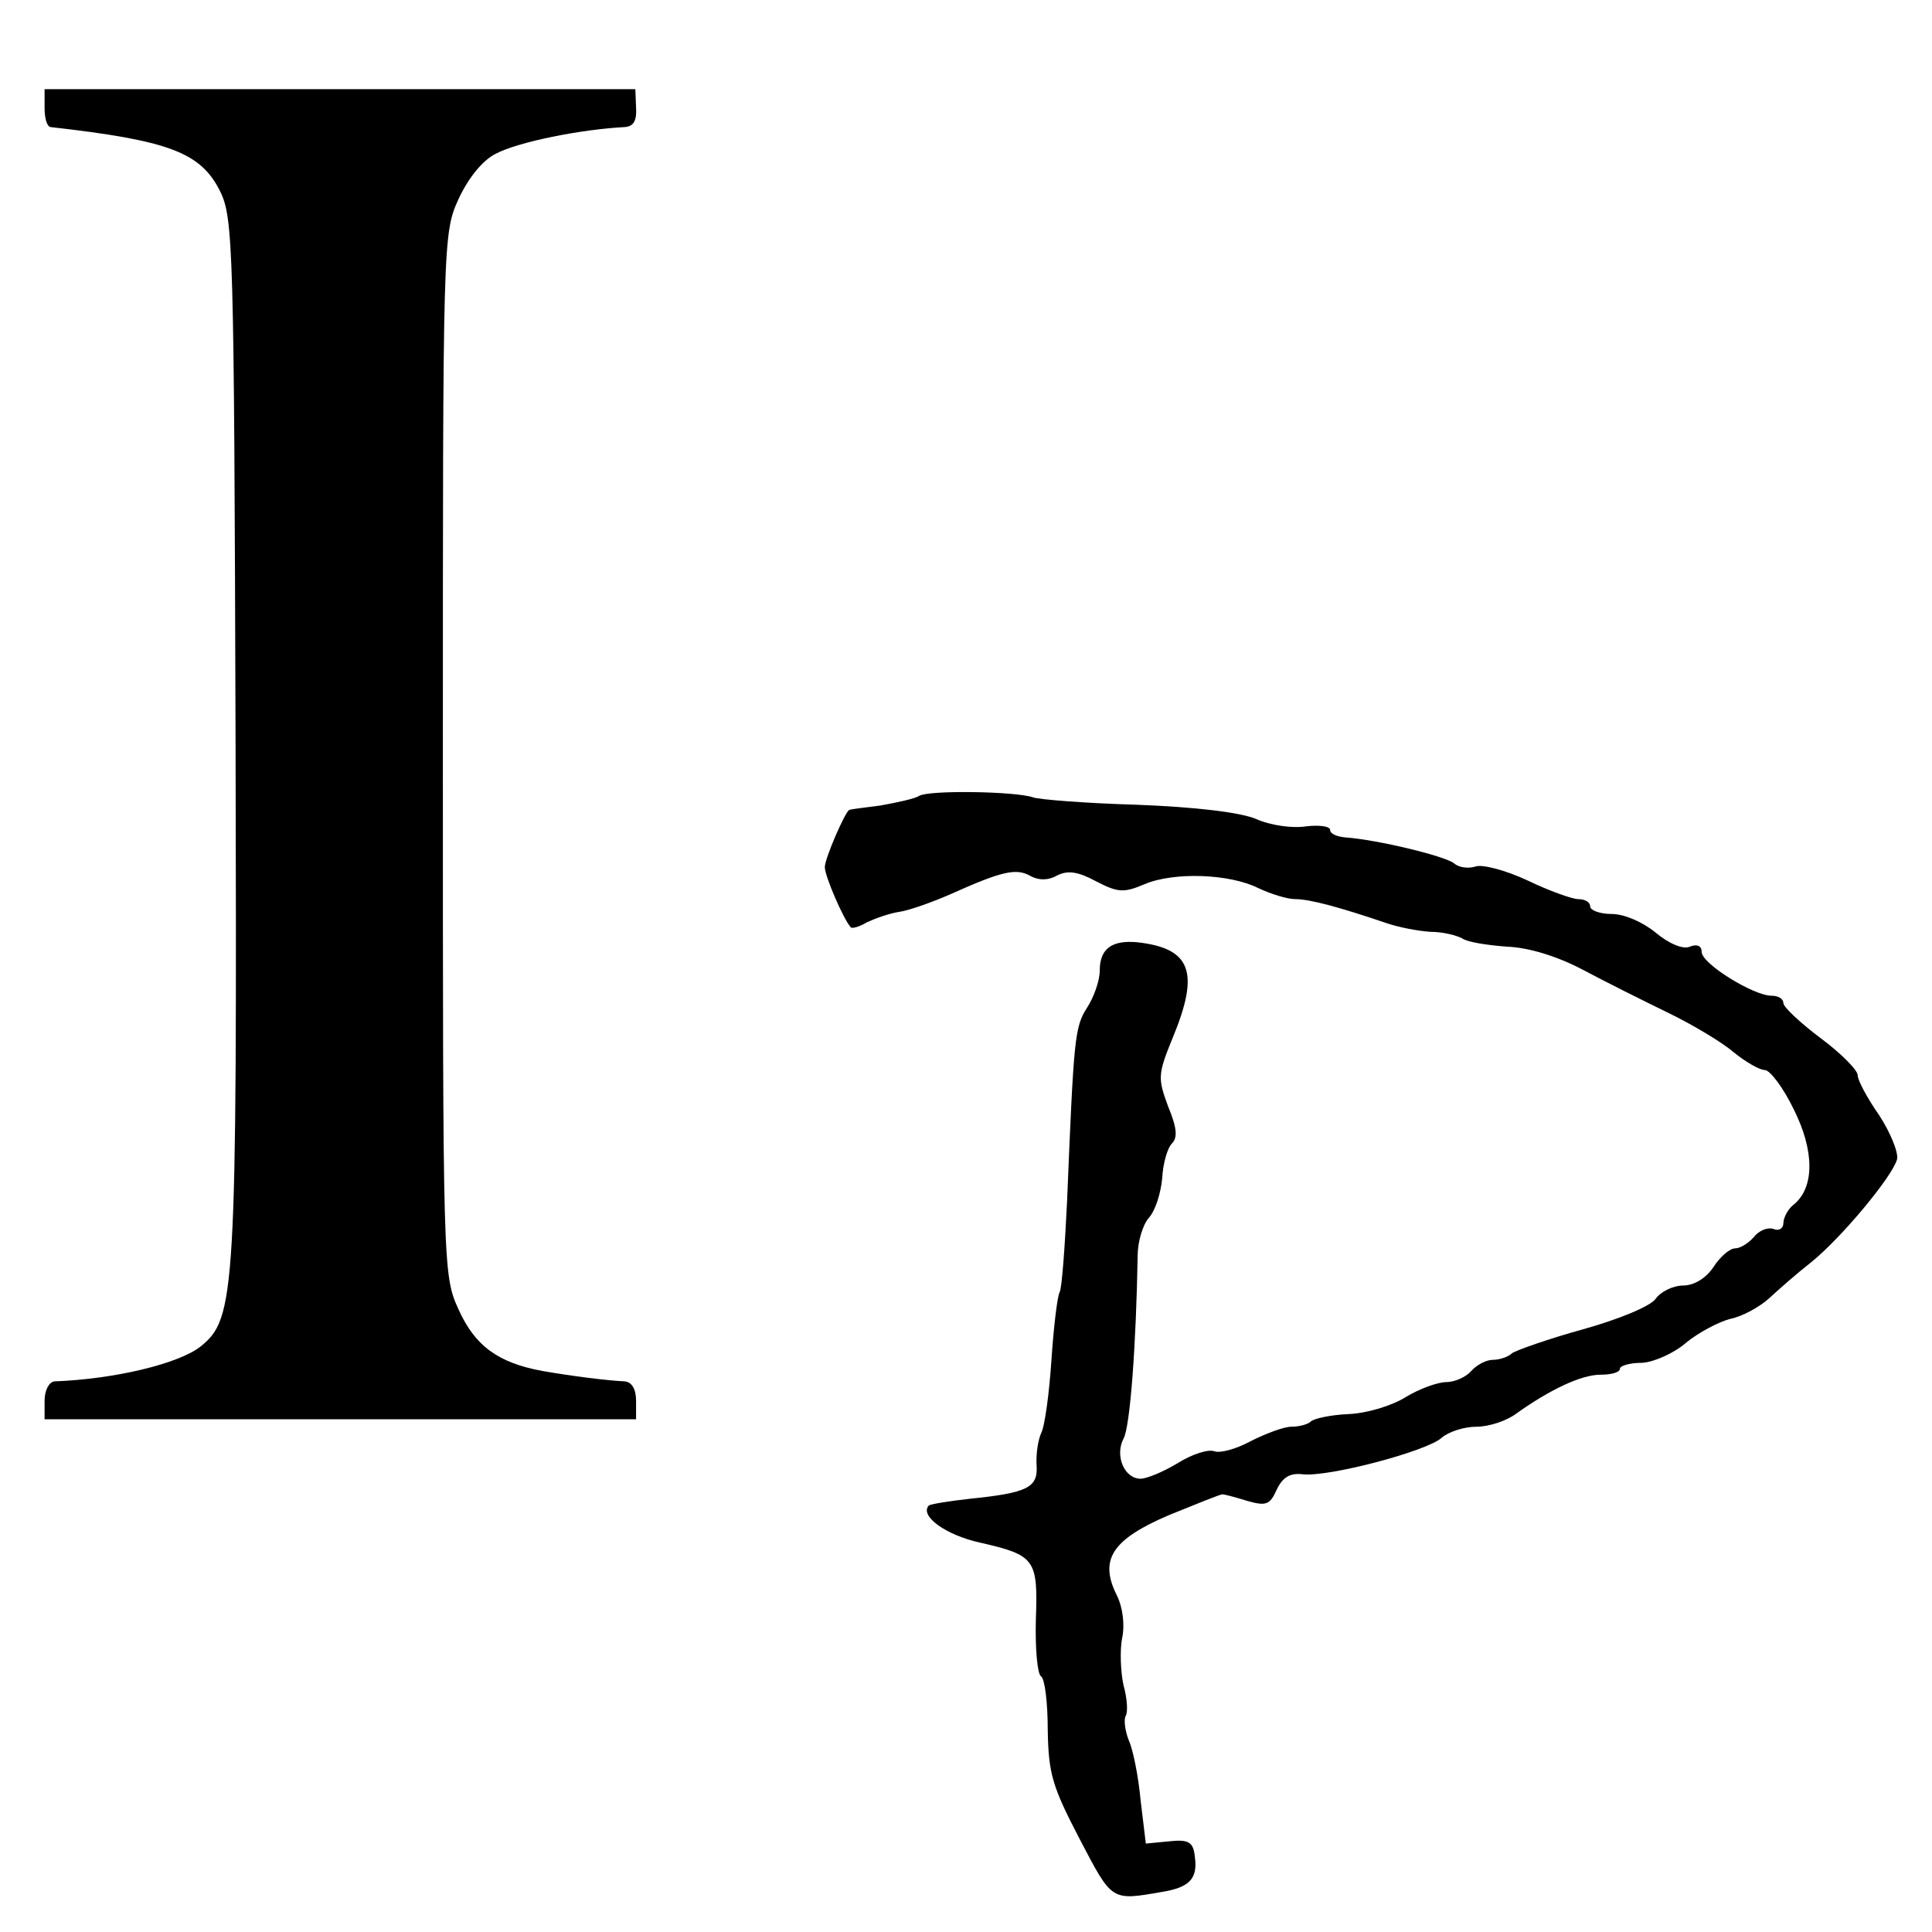
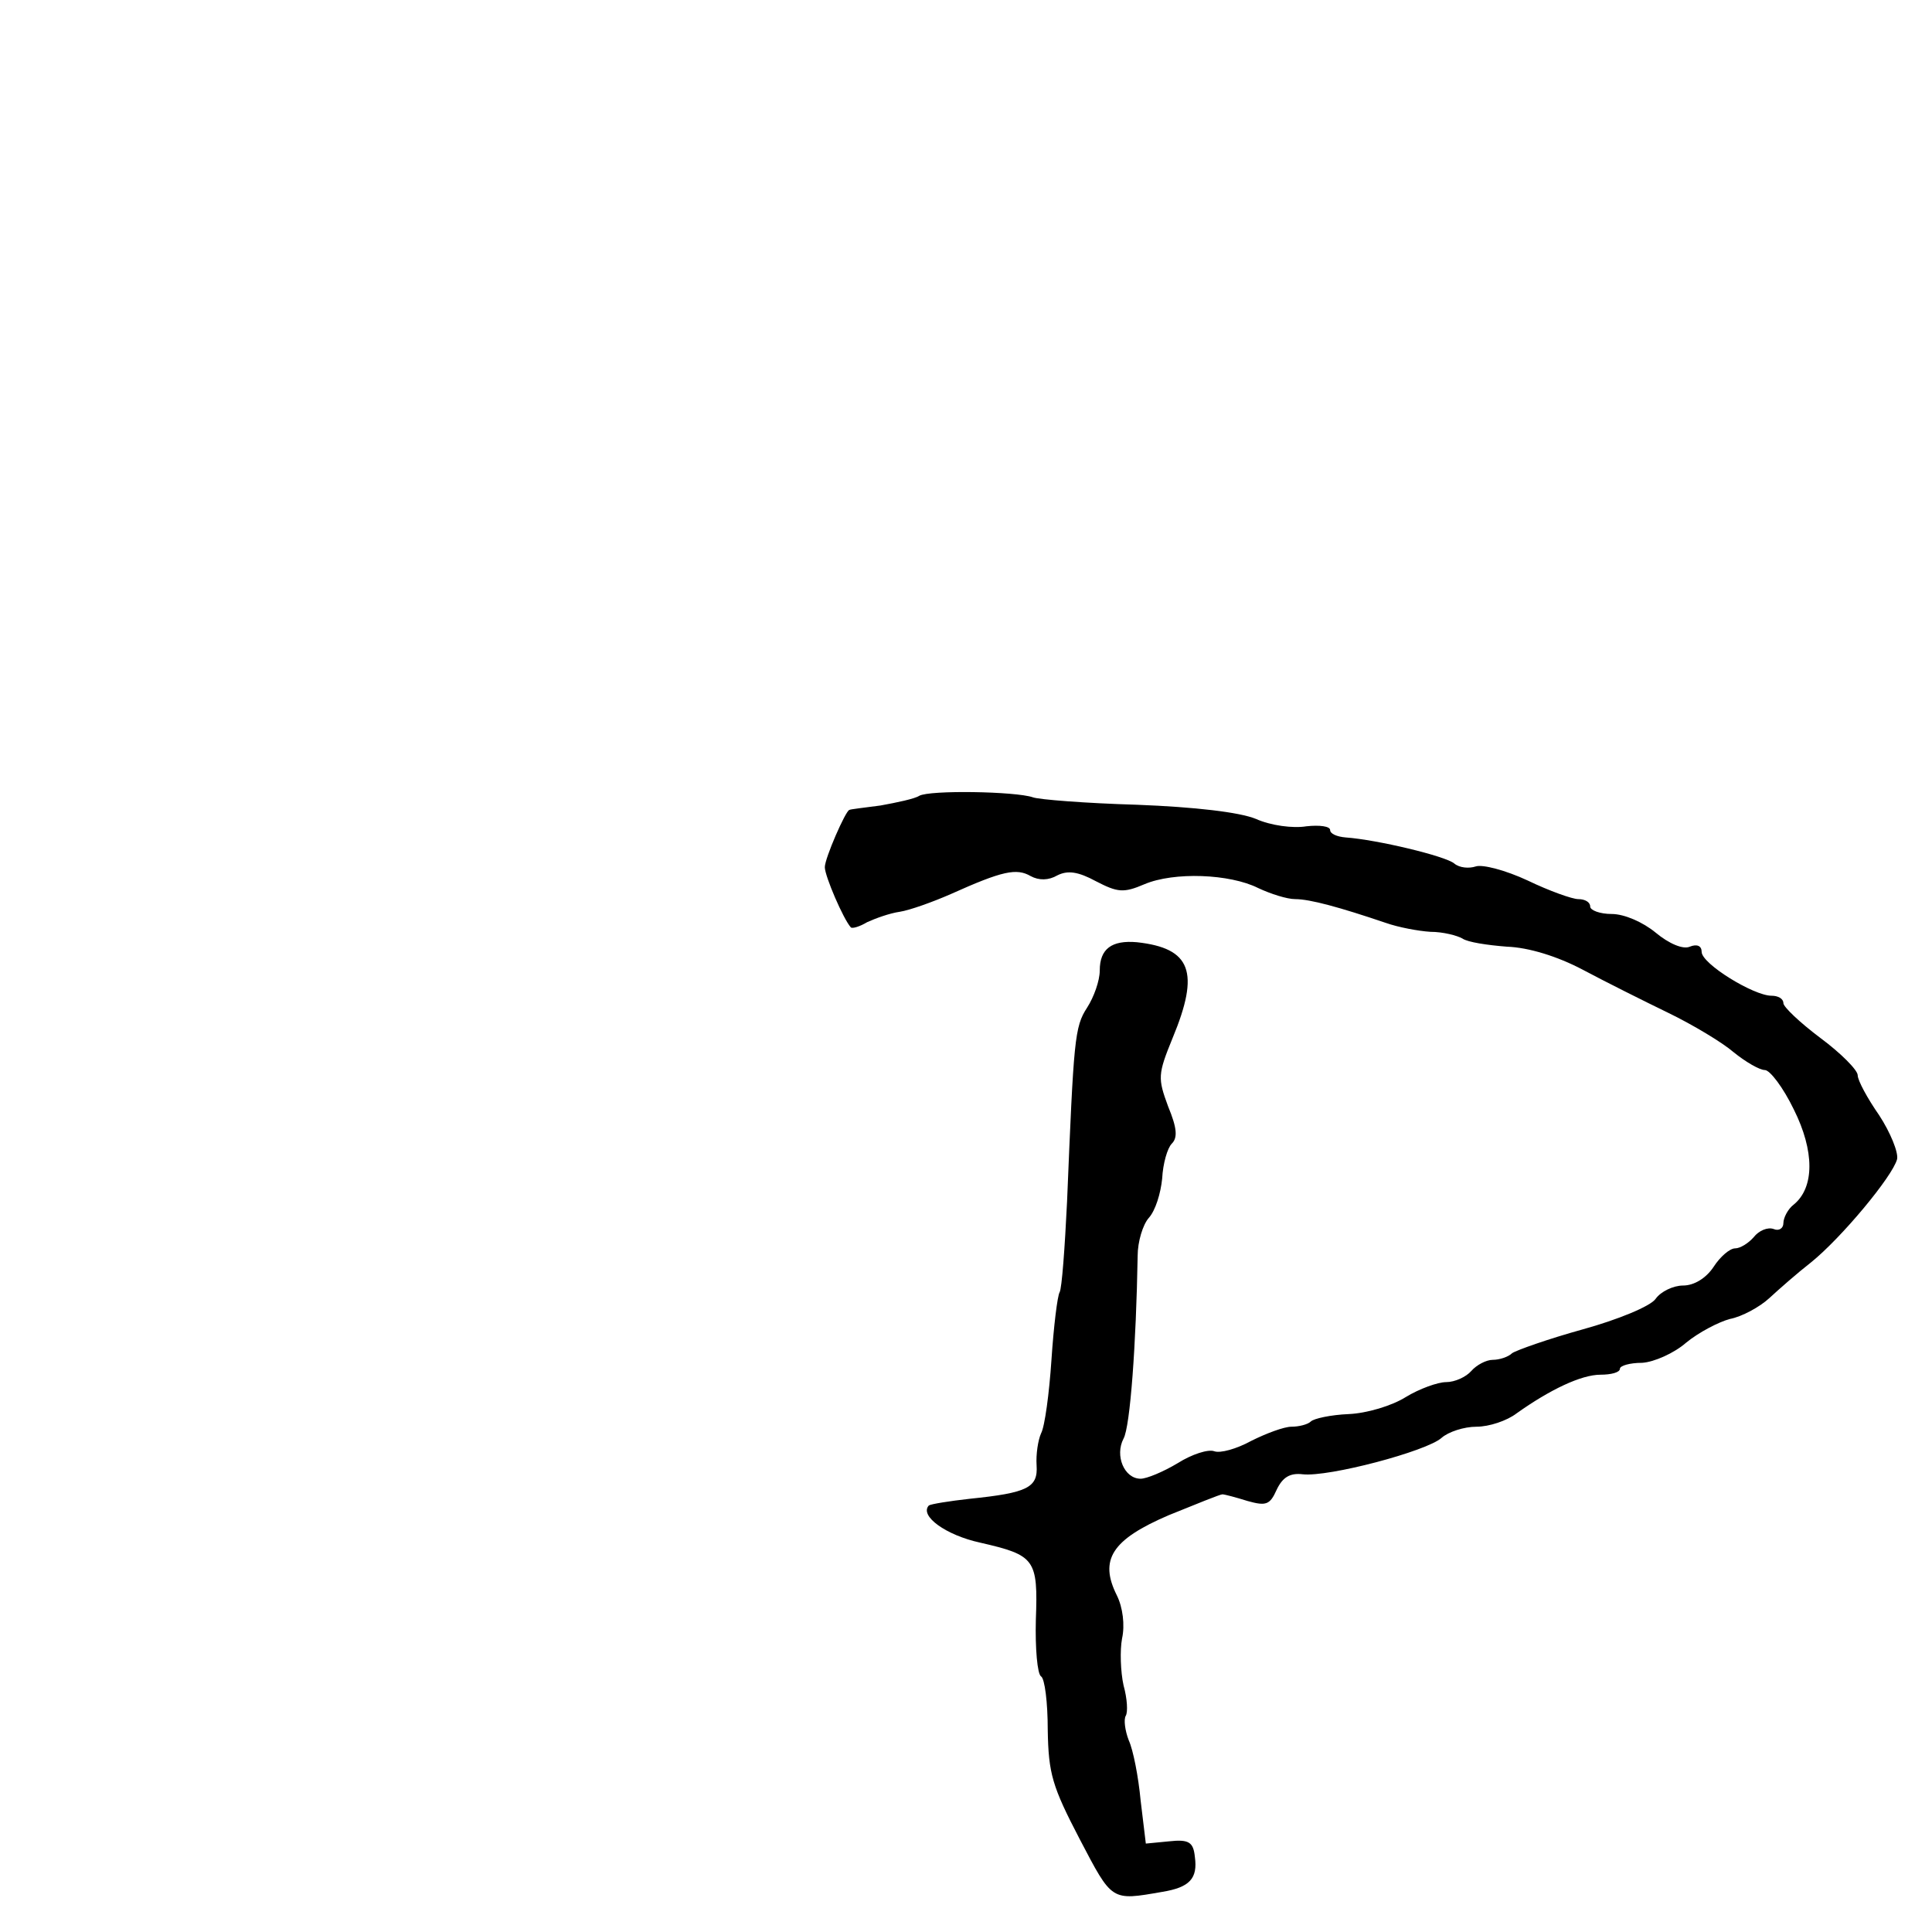
<svg xmlns="http://www.w3.org/2000/svg" version="1.0" width="260pt" height="260pt" viewBox="0 0 260 260" preserveAspectRatio="xMidYMid meet">
  <g transform="translate(0,260) scale(0.1,-0.1)" fill="#000000" stroke="none">
-     <path d="M60 2455 c0 -14 3 -25 8 -26 159 -18 202 -34 228 -86 18 -36 19 -75 21 -738 2 -749 0 -779 -47 -817 -29 -23 -115 -44 -197 -47 -7 -1 -13 -12 -13 -26 l0 -25 398 0 398 0 0 25 c0 16 -6 25 -15 26 -23 1 -71 7 -111 14 -60 11 -91 34 -113 83 -21 46 -21 56 -21 747 0 690 0 701 21 747 13 28 32 52 50 61 30 16 115 33 174 36 12 1 16 9 15 26 l-1 25 -397 0 -398 0 0 -25z" />
    <path d="M1237 1529 c-6 -4 -30 -9 -52 -13 -22 -3 -41 -5 -42 -6 -5 -1 -33 -65 -33 -77 0 -12 25 -70 35 -81 2 -2 12 1 22 7 11 5 30 12 44 14 13 2 44 13 69 24 69 31 88 35 107 24 11 -6 24 -6 36 1 14 7 28 5 52 -8 29 -15 37 -16 65 -4 40 17 115 14 153 -5 17 -8 39 -15 50 -15 20 0 60 -11 122 -32 17 -6 44 -11 60 -12 17 0 36 -5 43 -9 7 -5 34 -9 60 -11 29 -1 68 -13 102 -31 30 -16 82 -42 115 -58 33 -16 73 -40 88 -53 16 -13 35 -24 42 -24 7 0 25 -24 39 -53 28 -56 28 -105 0 -128 -8 -6 -14 -18 -14 -25 0 -7 -6 -11 -13 -8 -8 3 -20 -2 -27 -11 -7 -8 -18 -15 -25 -15 -7 0 -20 -11 -29 -25 -10 -15 -26 -25 -41 -25 -13 0 -30 -8 -37 -18 -7 -10 -51 -28 -98 -41 -47 -13 -89 -28 -95 -32 -5 -5 -17 -9 -26 -9 -9 0 -22 -7 -29 -15 -7 -8 -22 -15 -34 -15 -11 0 -36 -9 -54 -20 -19 -12 -53 -22 -77 -23 -24 -1 -47 -6 -51 -10 -4 -4 -16 -7 -26 -7 -10 0 -34 -9 -54 -19 -20 -11 -42 -17 -50 -14 -8 3 -30 -4 -49 -16 -20 -12 -42 -21 -50 -21 -22 0 -35 31 -23 54 9 16 17 128 19 246 0 19 7 42 15 51 9 10 16 33 18 53 1 20 7 41 13 47 8 8 7 21 -5 50 -14 38 -14 43 6 92 37 89 25 121 -48 129 -34 3 -50 -9 -50 -38 0 -14 -8 -36 -17 -50 -17 -26 -18 -43 -27 -261 -3 -62 -7 -117 -10 -122 -3 -5 -8 -46 -11 -91 -3 -45 -9 -90 -14 -99 -4 -9 -7 -28 -6 -43 2 -30 -12 -37 -90 -45 -27 -3 -52 -7 -55 -9 -13 -14 23 -40 69 -50 74 -17 78 -22 75 -104 -1 -38 2 -73 7 -76 5 -3 9 -35 9 -72 1 -59 6 -76 43 -147 44 -84 42 -83 111 -71 37 6 48 18 44 47 -2 20 -8 24 -35 21 l-31 -3 -7 58 c-3 32 -10 68 -16 81 -5 13 -7 28 -4 33 3 5 2 23 -3 41 -4 18 -5 47 -2 63 4 18 1 42 -7 58 -24 48 -7 75 70 108 37 15 69 28 72 28 3 0 18 -4 34 -9 25 -7 30 -5 39 15 8 17 18 23 35 21 35 -4 167 31 187 49 9 8 30 15 47 15 17 0 41 8 54 18 45 32 87 52 113 52 14 0 26 3 26 8 0 4 13 8 30 8 16 1 43 13 59 27 17 14 44 28 59 32 16 3 40 16 53 28 13 12 38 34 56 48 41 33 110 116 116 139 2 9 -9 36 -24 59 -16 23 -29 47 -29 54 0 7 -23 30 -50 50 -28 21 -50 42 -50 47 0 6 -7 10 -16 10 -24 0 -94 43 -94 59 0 8 -6 11 -16 7 -9 -4 -28 4 -46 19 -17 14 -42 25 -59 25 -16 0 -29 5 -29 10 0 6 -7 10 -16 10 -8 0 -39 11 -68 25 -30 14 -61 22 -70 19 -9 -3 -22 -2 -29 4 -12 10 -104 32 -146 35 -12 1 -21 5 -21 10 0 5 -14 7 -32 5 -18 -3 -48 1 -68 10 -22 9 -82 16 -160 19 -69 2 -132 7 -140 10 -23 8 -139 10 -153 2z" />
  </g>
</svg>